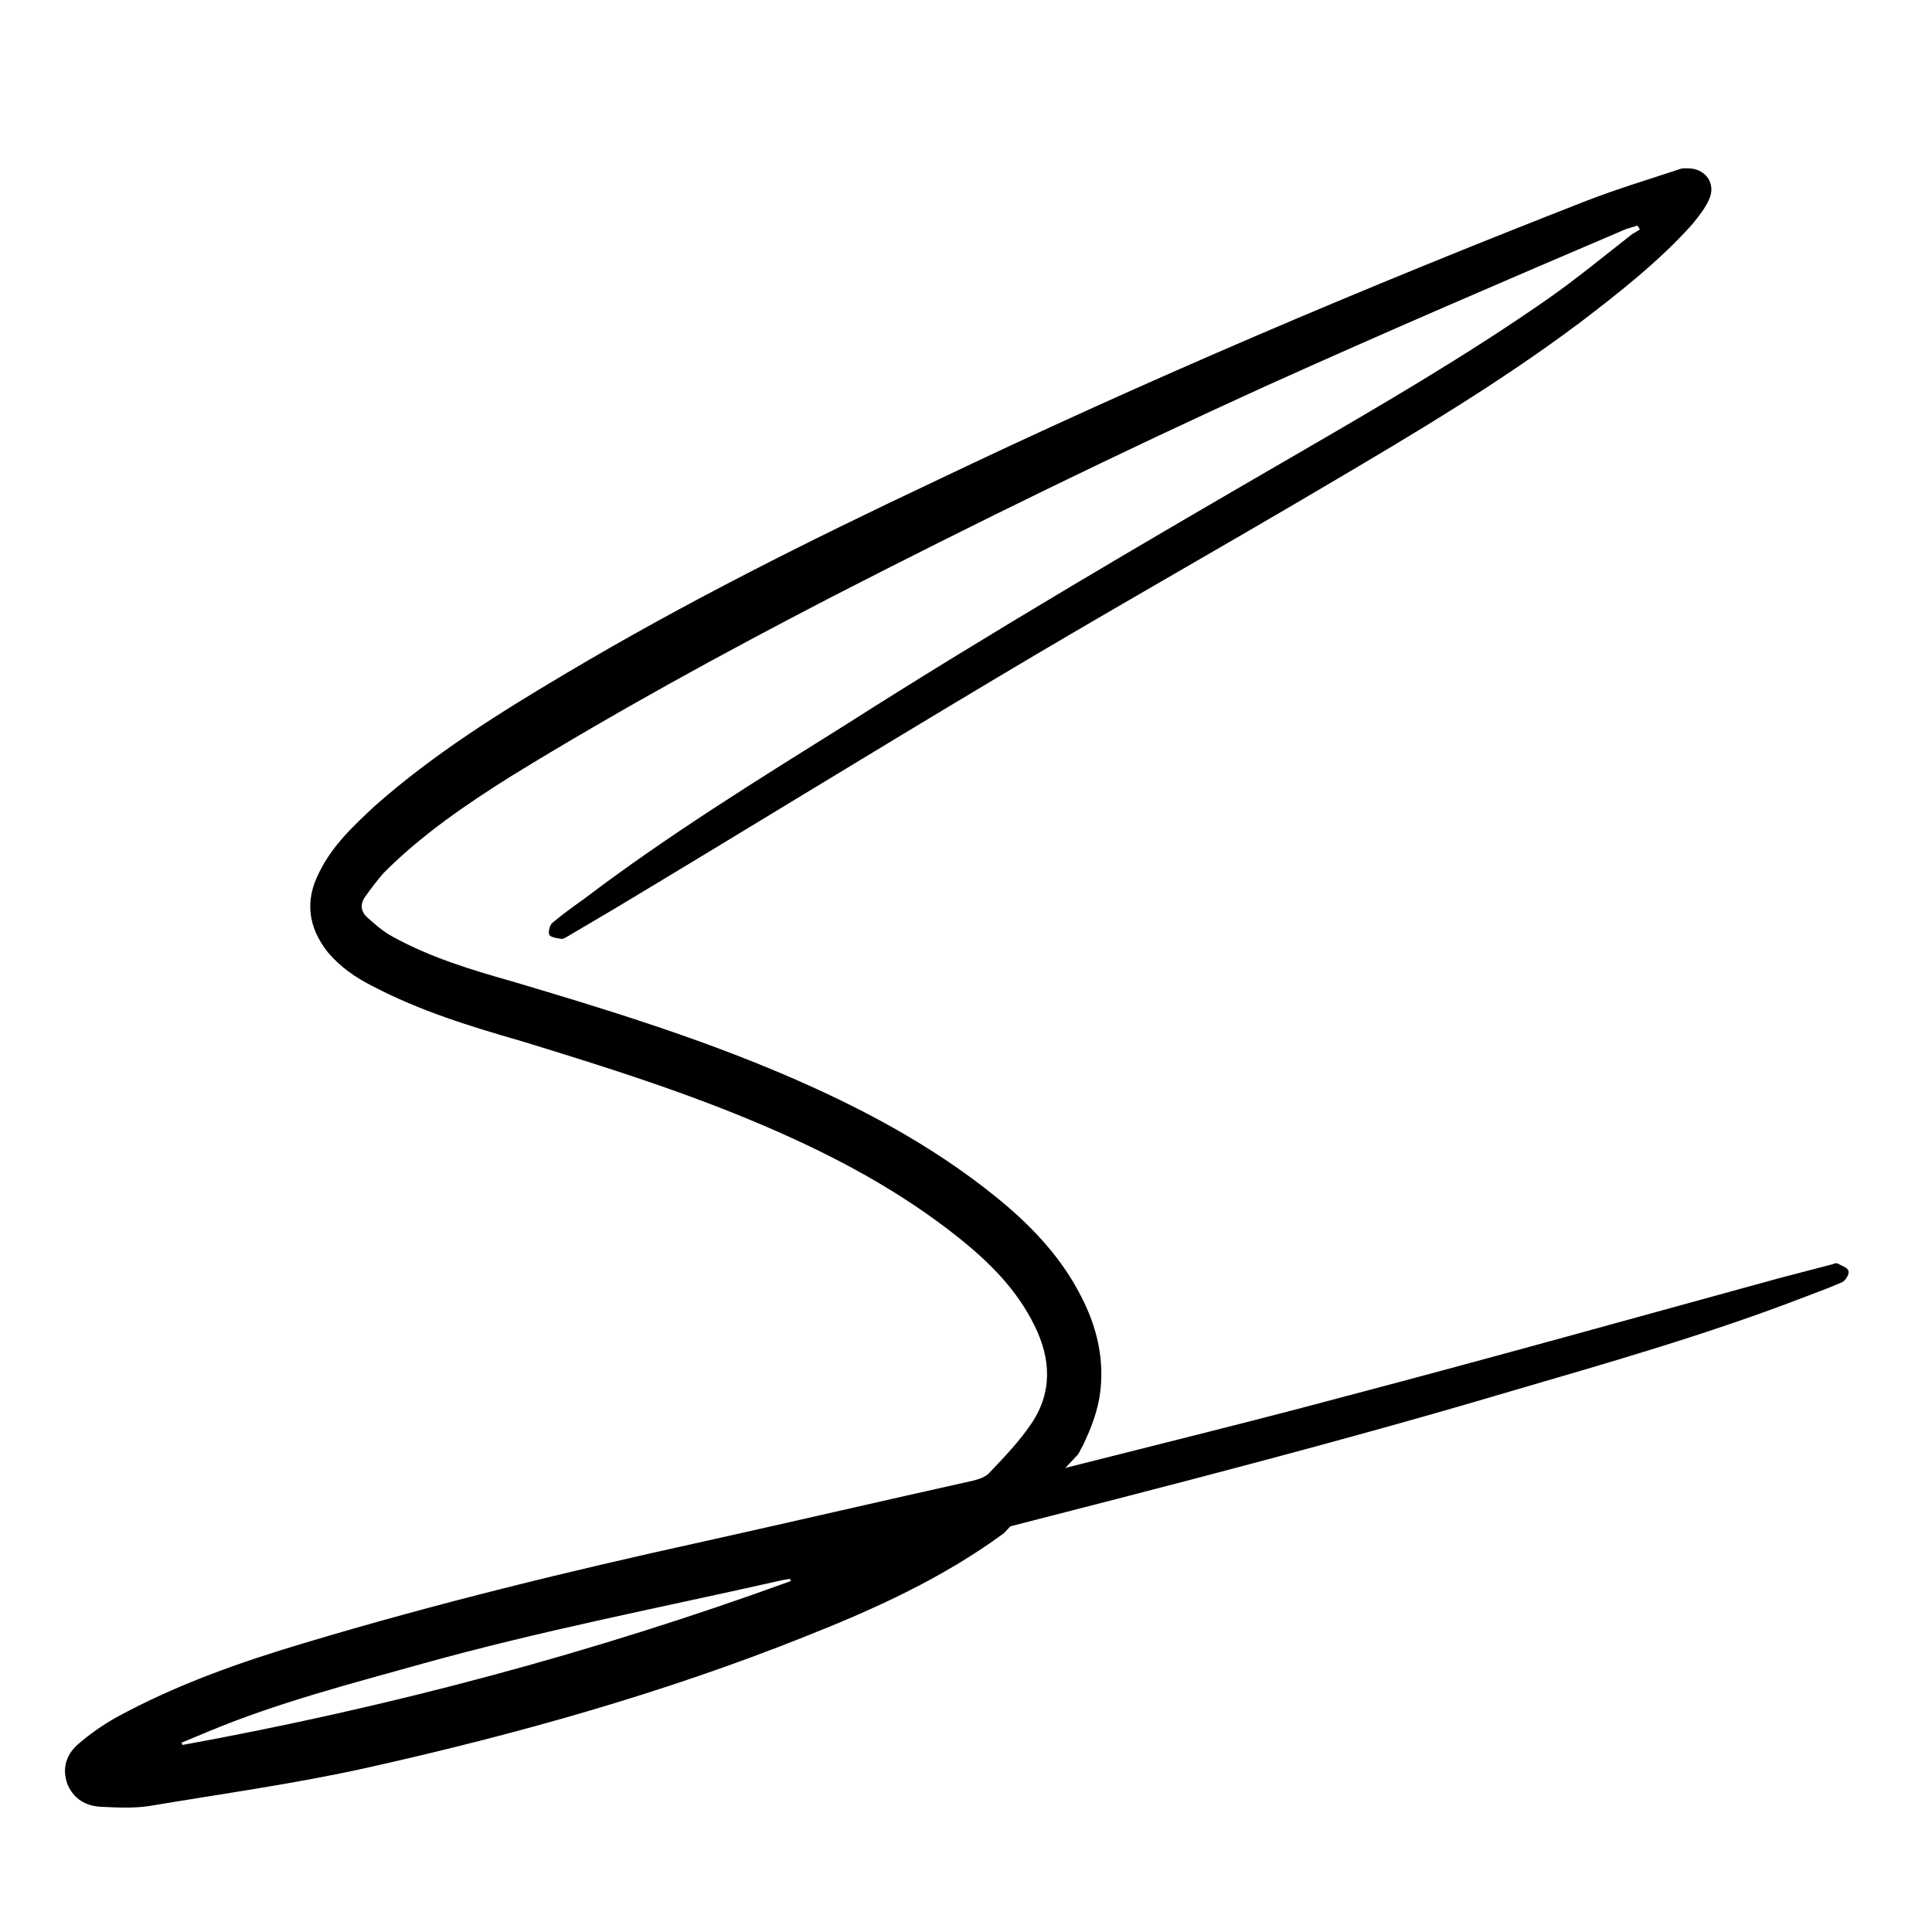
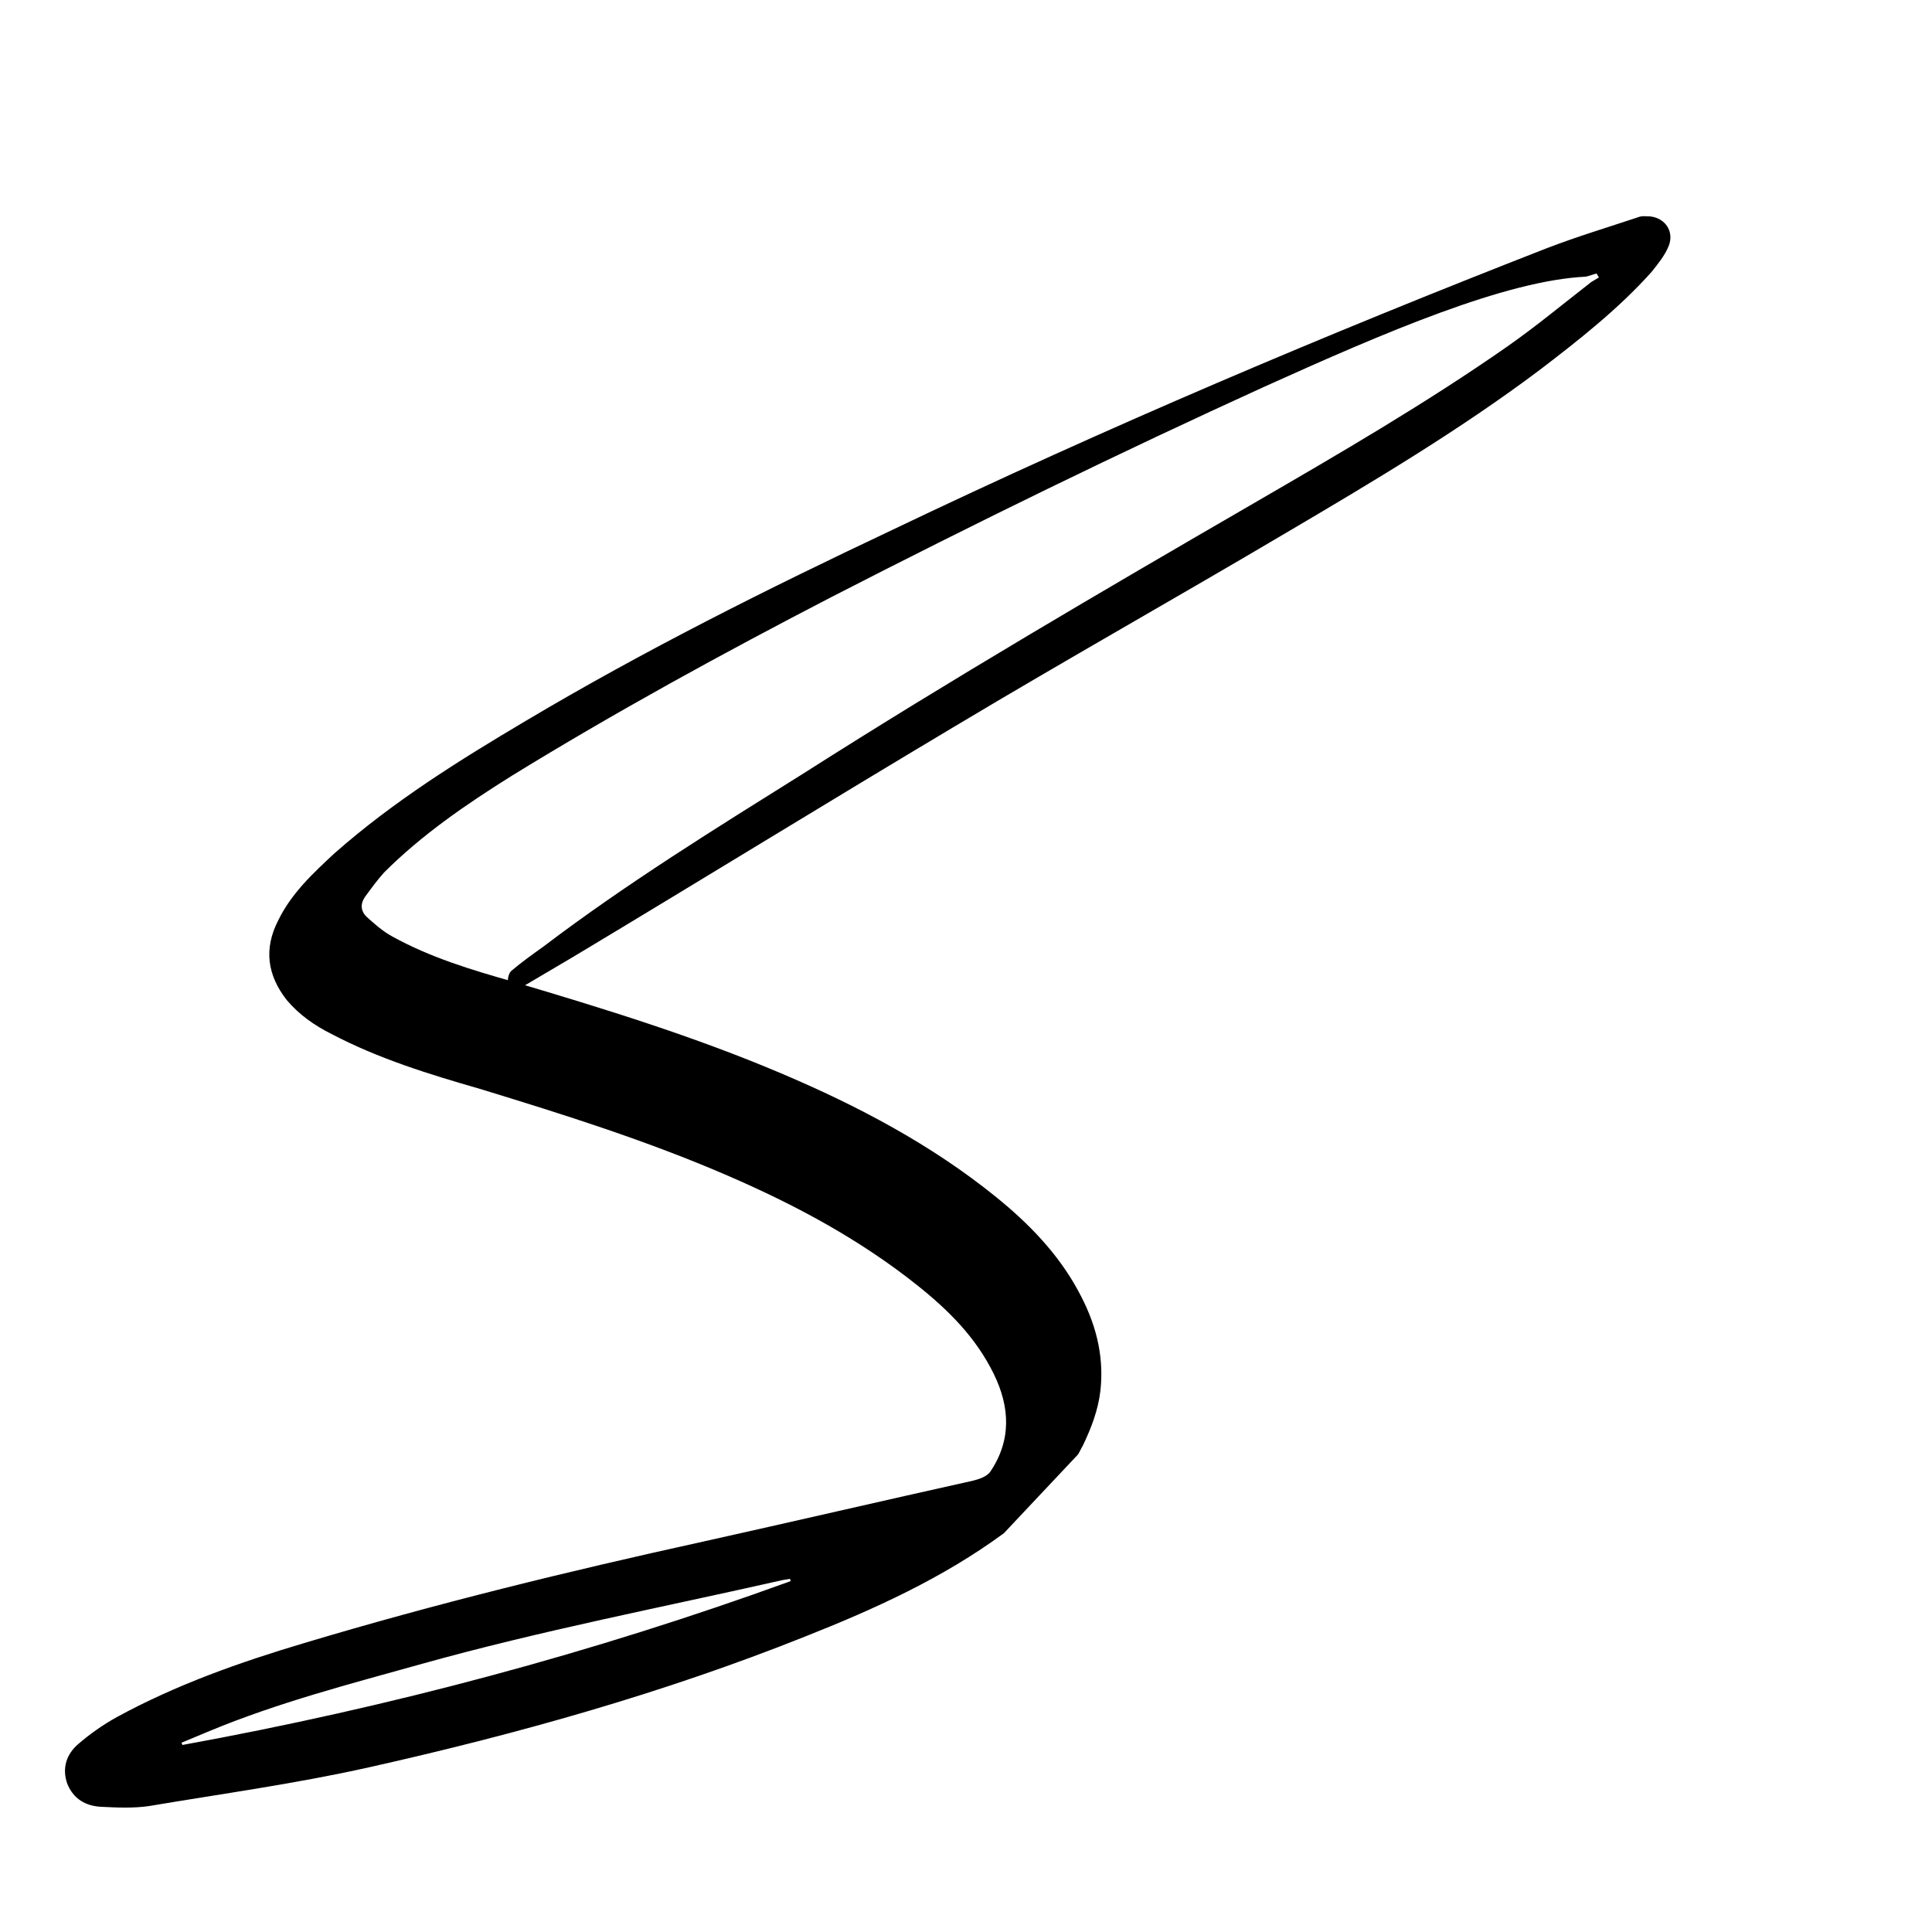
<svg xmlns="http://www.w3.org/2000/svg" version="1.1" id="Layer_1" x="0px" y="0px" viewBox="0 0 250 250" style="enable-background:new 0 0 250 250;" xml:space="preserve">
  <g>
-     <path d="M129.9,198.4c-7.9,5.8-16.7,9.8-25.8,13.4c-18.3,7.3-37.2,12.6-56.4,16.9c-9.4,2.1-18.9,3.4-28.4,5c-2,0.3-4.2,0.2-6.2,0.1   c-2-0.1-3.6-1-4.4-3c-0.7-2-0.1-3.8,1.4-5.1c1.5-1.3,3.2-2.5,5-3.5c7.7-4.2,15.9-7.1,24.3-9.6c17-5.1,34.2-9.3,51.5-13.1   c11.7-2.6,23.3-5.3,35-7.9c0.8-0.2,1.7-0.5,2.2-1.1c1.9-2,3.8-4,5.3-6.2c2.8-4.1,2.6-8.4,0.5-12.7c-2.3-4.7-5.8-8.2-9.8-11.4   c-7.5-6-15.9-10.5-24.7-14.3c-10.4-4.5-21.2-7.9-32-11.2c-6.6-1.9-13.1-3.9-19.2-7.1c-2.2-1.1-4.2-2.5-5.8-4.4   c-2.5-3.2-3-6.6-1.1-10.3c1.7-3.5,4.5-6.1,7.3-8.7c7.6-6.7,16.1-12,24.7-17.1c15.3-9.1,31.3-17.1,47.4-24.7   c27.8-13.3,56.1-25.3,84.8-36.5c3.9-1.5,7.9-2.7,11.8-4c0.5-0.2,1-0.1,1.5-0.1c2,0.2,3.2,2,2.4,3.9c-0.5,1.2-1.4,2.3-2.2,3.3   c-4.3,4.8-9.4,8.8-14.5,12.7c-10.4,7.8-21.5,14.4-32.7,21c-14.2,8.4-28.6,16.5-42.8,25c-16.6,9.9-33,20-49.5,29.9   c-2,1.2-4.1,2.4-6.1,3.6c-0.2,0.1-0.5,0.3-0.7,0.3c-0.6-0.1-1.4-0.2-1.6-0.5c-0.2-0.3,0-1.3,0.4-1.6c1.3-1.1,2.7-2.1,4.1-3.1   c10.8-8.2,22.3-15.3,33.8-22.5c19-12.1,38.5-23.5,58-34.8c11.2-6.5,22.4-13,33-20.4c3.7-2.6,7.2-5.5,10.8-8.3   c0.3-0.2,0.7-0.4,1-0.6c-0.1-0.2-0.2-0.3-0.3-0.5c-0.5,0.1-0.9,0.3-1.4,0.4C194.8,36.3,179.2,43,163.7,50   c-18.9,8.6-37.5,17.7-56,27.2c-14.1,7.3-28,14.9-41.5,23.2c-5.9,3.7-11.6,7.6-16.5,12.5c-0.9,1-1.7,2.1-2.5,3.2   c-0.6,0.9-0.5,1.8,0.2,2.5c1,0.9,2.1,1.9,3.4,2.6c4.9,2.7,10.2,4.3,15.5,5.8c11.8,3.5,23.5,7.1,34.8,11.9c9.9,4.2,19.4,9.2,27.8,16   c4.2,3.4,8,7.3,10.6,12.1c2.2,4,3.4,8.2,2.9,12.9c-0.3,2.6-1.2,4.9-2.3,7.2c-0.2,0.3-0.3,0.6-0.6,1.1 M102.3,204.6   c0-0.1,0-0.2-0.1-0.3c-0.4,0.1-0.7,0.1-1.1,0.2C85.6,208,70,211,54.6,215.3c-9.3,2.6-18.6,5-27.5,8.7c-1.2,0.5-2.4,1-3.6,1.5   c0,0.1,0.1,0.2,0.1,0.3C50.5,220.9,76.7,213.9,102.3,204.6z" />
+     <path d="M129.9,198.4c-7.9,5.8-16.7,9.8-25.8,13.4c-18.3,7.3-37.2,12.6-56.4,16.9c-9.4,2.1-18.9,3.4-28.4,5c-2,0.3-4.2,0.2-6.2,0.1   c-2-0.1-3.6-1-4.4-3c-0.7-2-0.1-3.8,1.4-5.1c1.5-1.3,3.2-2.5,5-3.5c7.7-4.2,15.9-7.1,24.3-9.6c17-5.1,34.2-9.3,51.5-13.1   c11.7-2.6,23.3-5.3,35-7.9c0.8-0.2,1.7-0.5,2.2-1.1c2.8-4.1,2.6-8.4,0.5-12.7c-2.3-4.7-5.8-8.2-9.8-11.4   c-7.5-6-15.9-10.5-24.7-14.3c-10.4-4.5-21.2-7.9-32-11.2c-6.6-1.9-13.1-3.9-19.2-7.1c-2.2-1.1-4.2-2.5-5.8-4.4   c-2.5-3.2-3-6.6-1.1-10.3c1.7-3.5,4.5-6.1,7.3-8.7c7.6-6.7,16.1-12,24.7-17.1c15.3-9.1,31.3-17.1,47.4-24.7   c27.8-13.3,56.1-25.3,84.8-36.5c3.9-1.5,7.9-2.7,11.8-4c0.5-0.2,1-0.1,1.5-0.1c2,0.2,3.2,2,2.4,3.9c-0.5,1.2-1.4,2.3-2.2,3.3   c-4.3,4.8-9.4,8.8-14.5,12.7c-10.4,7.8-21.5,14.4-32.7,21c-14.2,8.4-28.6,16.5-42.8,25c-16.6,9.9-33,20-49.5,29.9   c-2,1.2-4.1,2.4-6.1,3.6c-0.2,0.1-0.5,0.3-0.7,0.3c-0.6-0.1-1.4-0.2-1.6-0.5c-0.2-0.3,0-1.3,0.4-1.6c1.3-1.1,2.7-2.1,4.1-3.1   c10.8-8.2,22.3-15.3,33.8-22.5c19-12.1,38.5-23.5,58-34.8c11.2-6.5,22.4-13,33-20.4c3.7-2.6,7.2-5.5,10.8-8.3   c0.3-0.2,0.7-0.4,1-0.6c-0.1-0.2-0.2-0.3-0.3-0.5c-0.5,0.1-0.9,0.3-1.4,0.4C194.8,36.3,179.2,43,163.7,50   c-18.9,8.6-37.5,17.7-56,27.2c-14.1,7.3-28,14.9-41.5,23.2c-5.9,3.7-11.6,7.6-16.5,12.5c-0.9,1-1.7,2.1-2.5,3.2   c-0.6,0.9-0.5,1.8,0.2,2.5c1,0.9,2.1,1.9,3.4,2.6c4.9,2.7,10.2,4.3,15.5,5.8c11.8,3.5,23.5,7.1,34.8,11.9c9.9,4.2,19.4,9.2,27.8,16   c4.2,3.4,8,7.3,10.6,12.1c2.2,4,3.4,8.2,2.9,12.9c-0.3,2.6-1.2,4.9-2.3,7.2c-0.2,0.3-0.3,0.6-0.6,1.1 M102.3,204.6   c0-0.1,0-0.2-0.1-0.3c-0.4,0.1-0.7,0.1-1.1,0.2C85.6,208,70,211,54.6,215.3c-9.3,2.6-18.6,5-27.5,8.7c-1.2,0.5-2.4,1-3.6,1.5   c0,0.1,0.1,0.2,0.1,0.3C50.5,220.9,76.7,213.9,102.3,204.6z" />
  </g>
-   <path d="M126.4,192.9c16-4.2,32-8,48-12.3c18.6-4.9,37.2-10.1,55.8-15.2c2.3-0.6,4.6-1.2,6.9-1.8c0.2-0.1,0.6-0.2,0.7-0.1  c0.5,0.3,1.3,0.5,1.4,1c0.1,0.4-0.4,1.2-0.8,1.4c-1.6,0.7-3.2,1.3-4.8,1.9c-12.7,4.9-25.7,8.6-38.7,12.4  c-21.6,6.4-43.5,12-65.3,17.6" />
</svg>